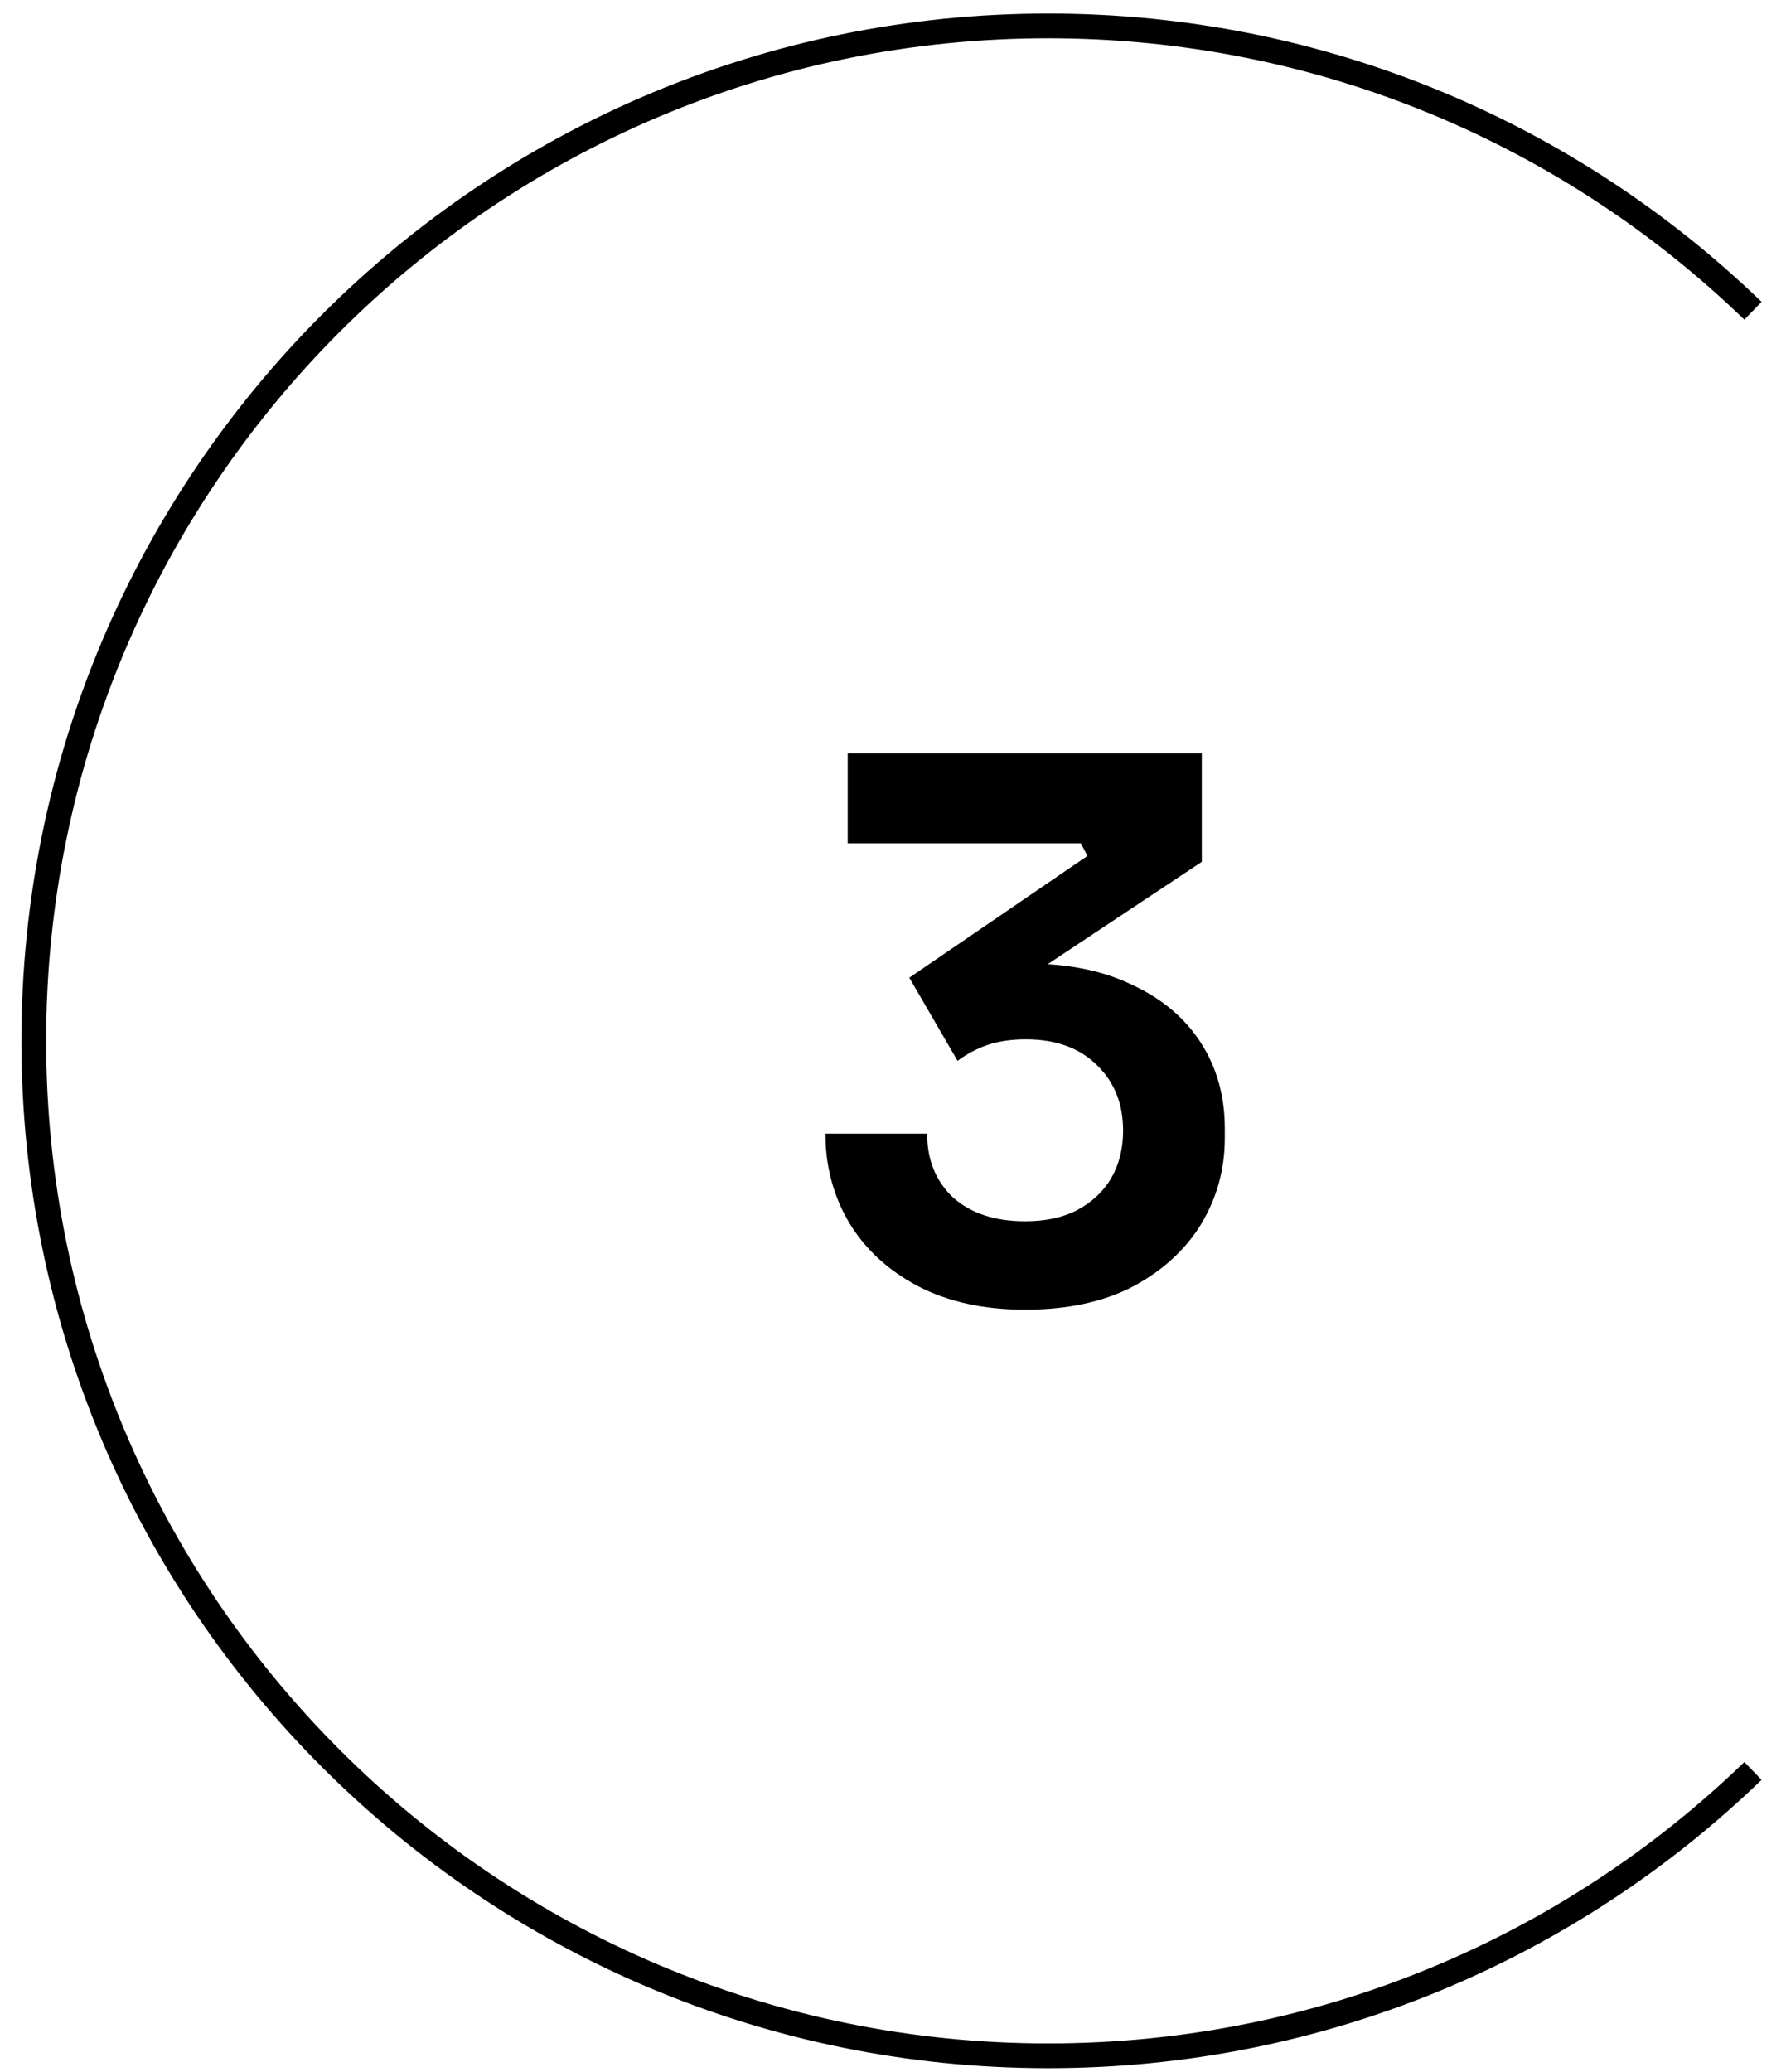
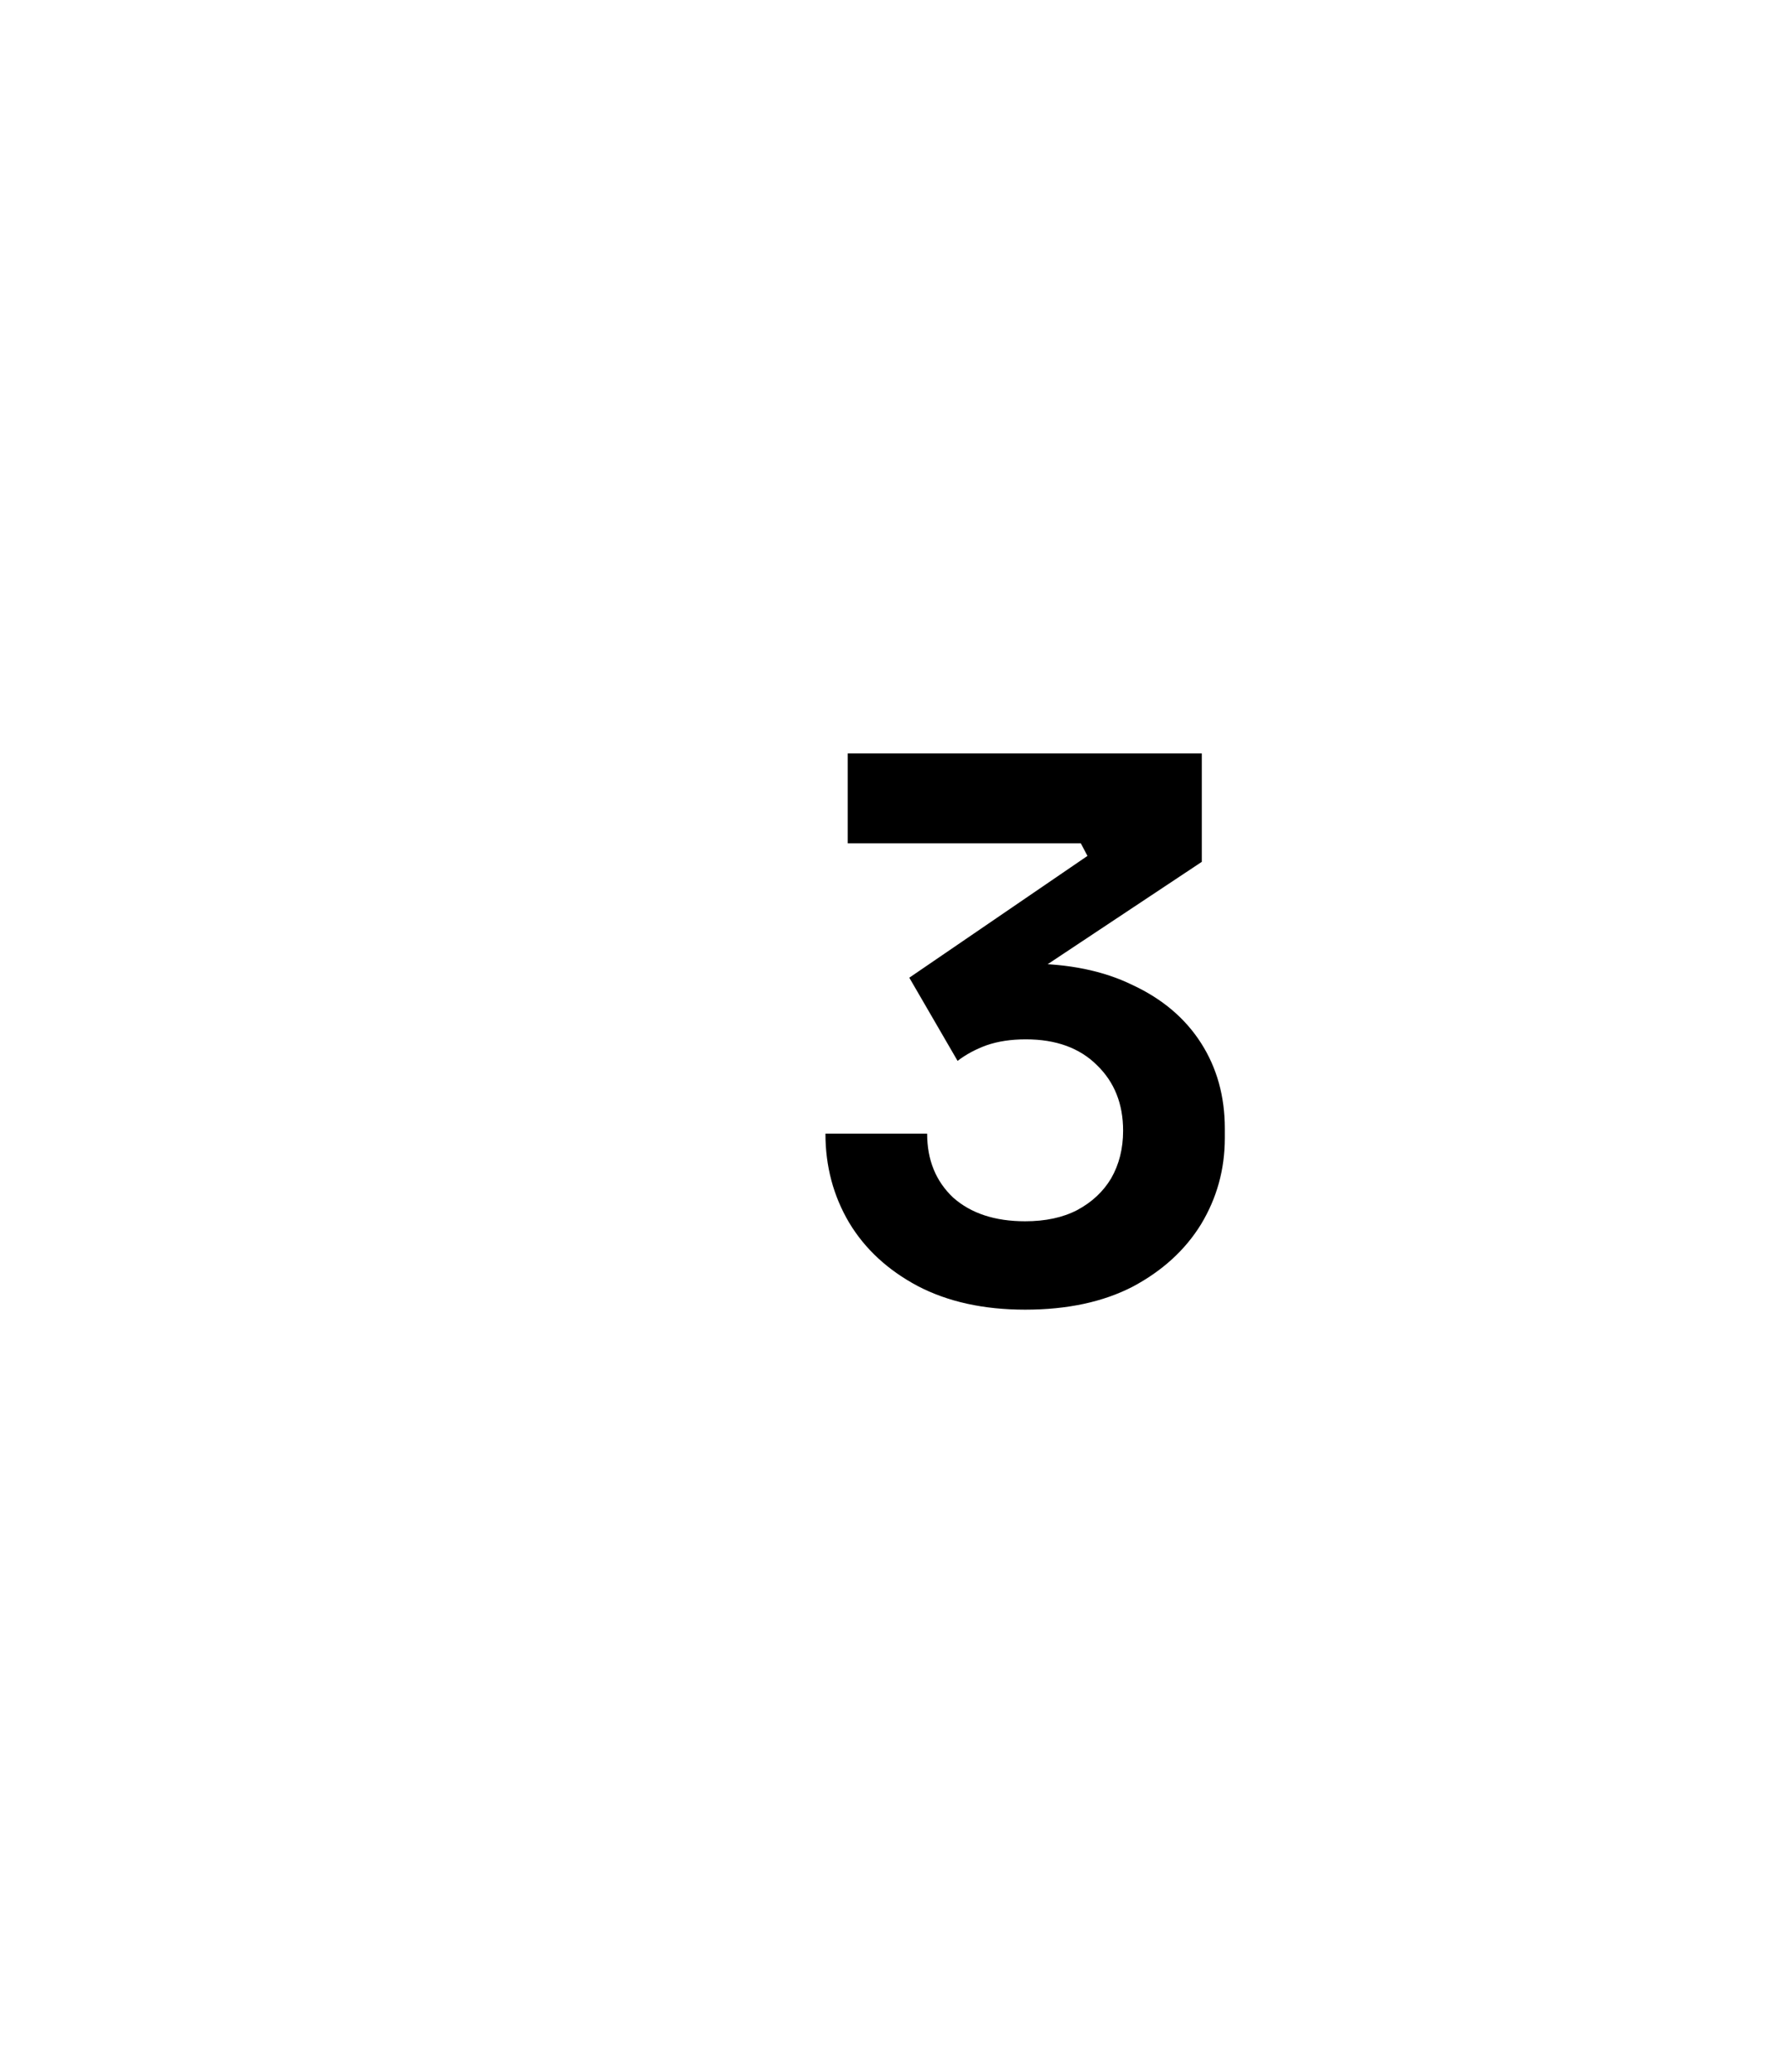
<svg xmlns="http://www.w3.org/2000/svg" width="69" height="80" viewBox="0 0 69 80" fill="none">
-   <path d="M67.724 12C60.673 5.19 51.075 1 40.498 1C18.852 1 1.305 18.547 1.305 40.193C1.305 61.839 18.852 79.387 40.498 79.387C51.075 79.387 60.673 75.197 67.724 68.387" stroke="black" stroke-width="0.956" />
  <path d="M39.604 50.574C37.998 50.574 36.612 50.268 35.446 49.657C34.299 49.045 33.419 48.232 32.808 47.219C32.196 46.186 31.89 45.039 31.89 43.778H35.819C35.819 44.791 36.153 45.613 36.822 46.244C37.511 46.856 38.438 47.161 39.604 47.161C40.388 47.161 41.057 47.018 41.612 46.731C42.185 46.425 42.625 46.014 42.931 45.498C43.237 44.963 43.39 44.351 43.39 43.663C43.39 42.63 43.055 41.789 42.386 41.139C41.717 40.47 40.799 40.135 39.633 40.135C39.059 40.135 38.553 40.212 38.113 40.365C37.692 40.518 37.32 40.718 36.995 40.967L35.13 37.755L42.013 33.052L41.755 32.564H32.75V29.094H46.43V33.281L39.346 37.984L37.138 37.583C37.501 37.468 37.893 37.382 38.314 37.325C38.734 37.248 39.193 37.21 39.69 37.21C41.277 37.21 42.635 37.487 43.763 38.042C44.91 38.577 45.789 39.323 46.401 40.279C47.013 41.235 47.319 42.334 47.319 43.577V43.95C47.319 45.154 47.013 46.263 46.401 47.276C45.789 48.27 44.91 49.073 43.763 49.685C42.615 50.278 41.229 50.574 39.604 50.574Z" fill="black" />
</svg>